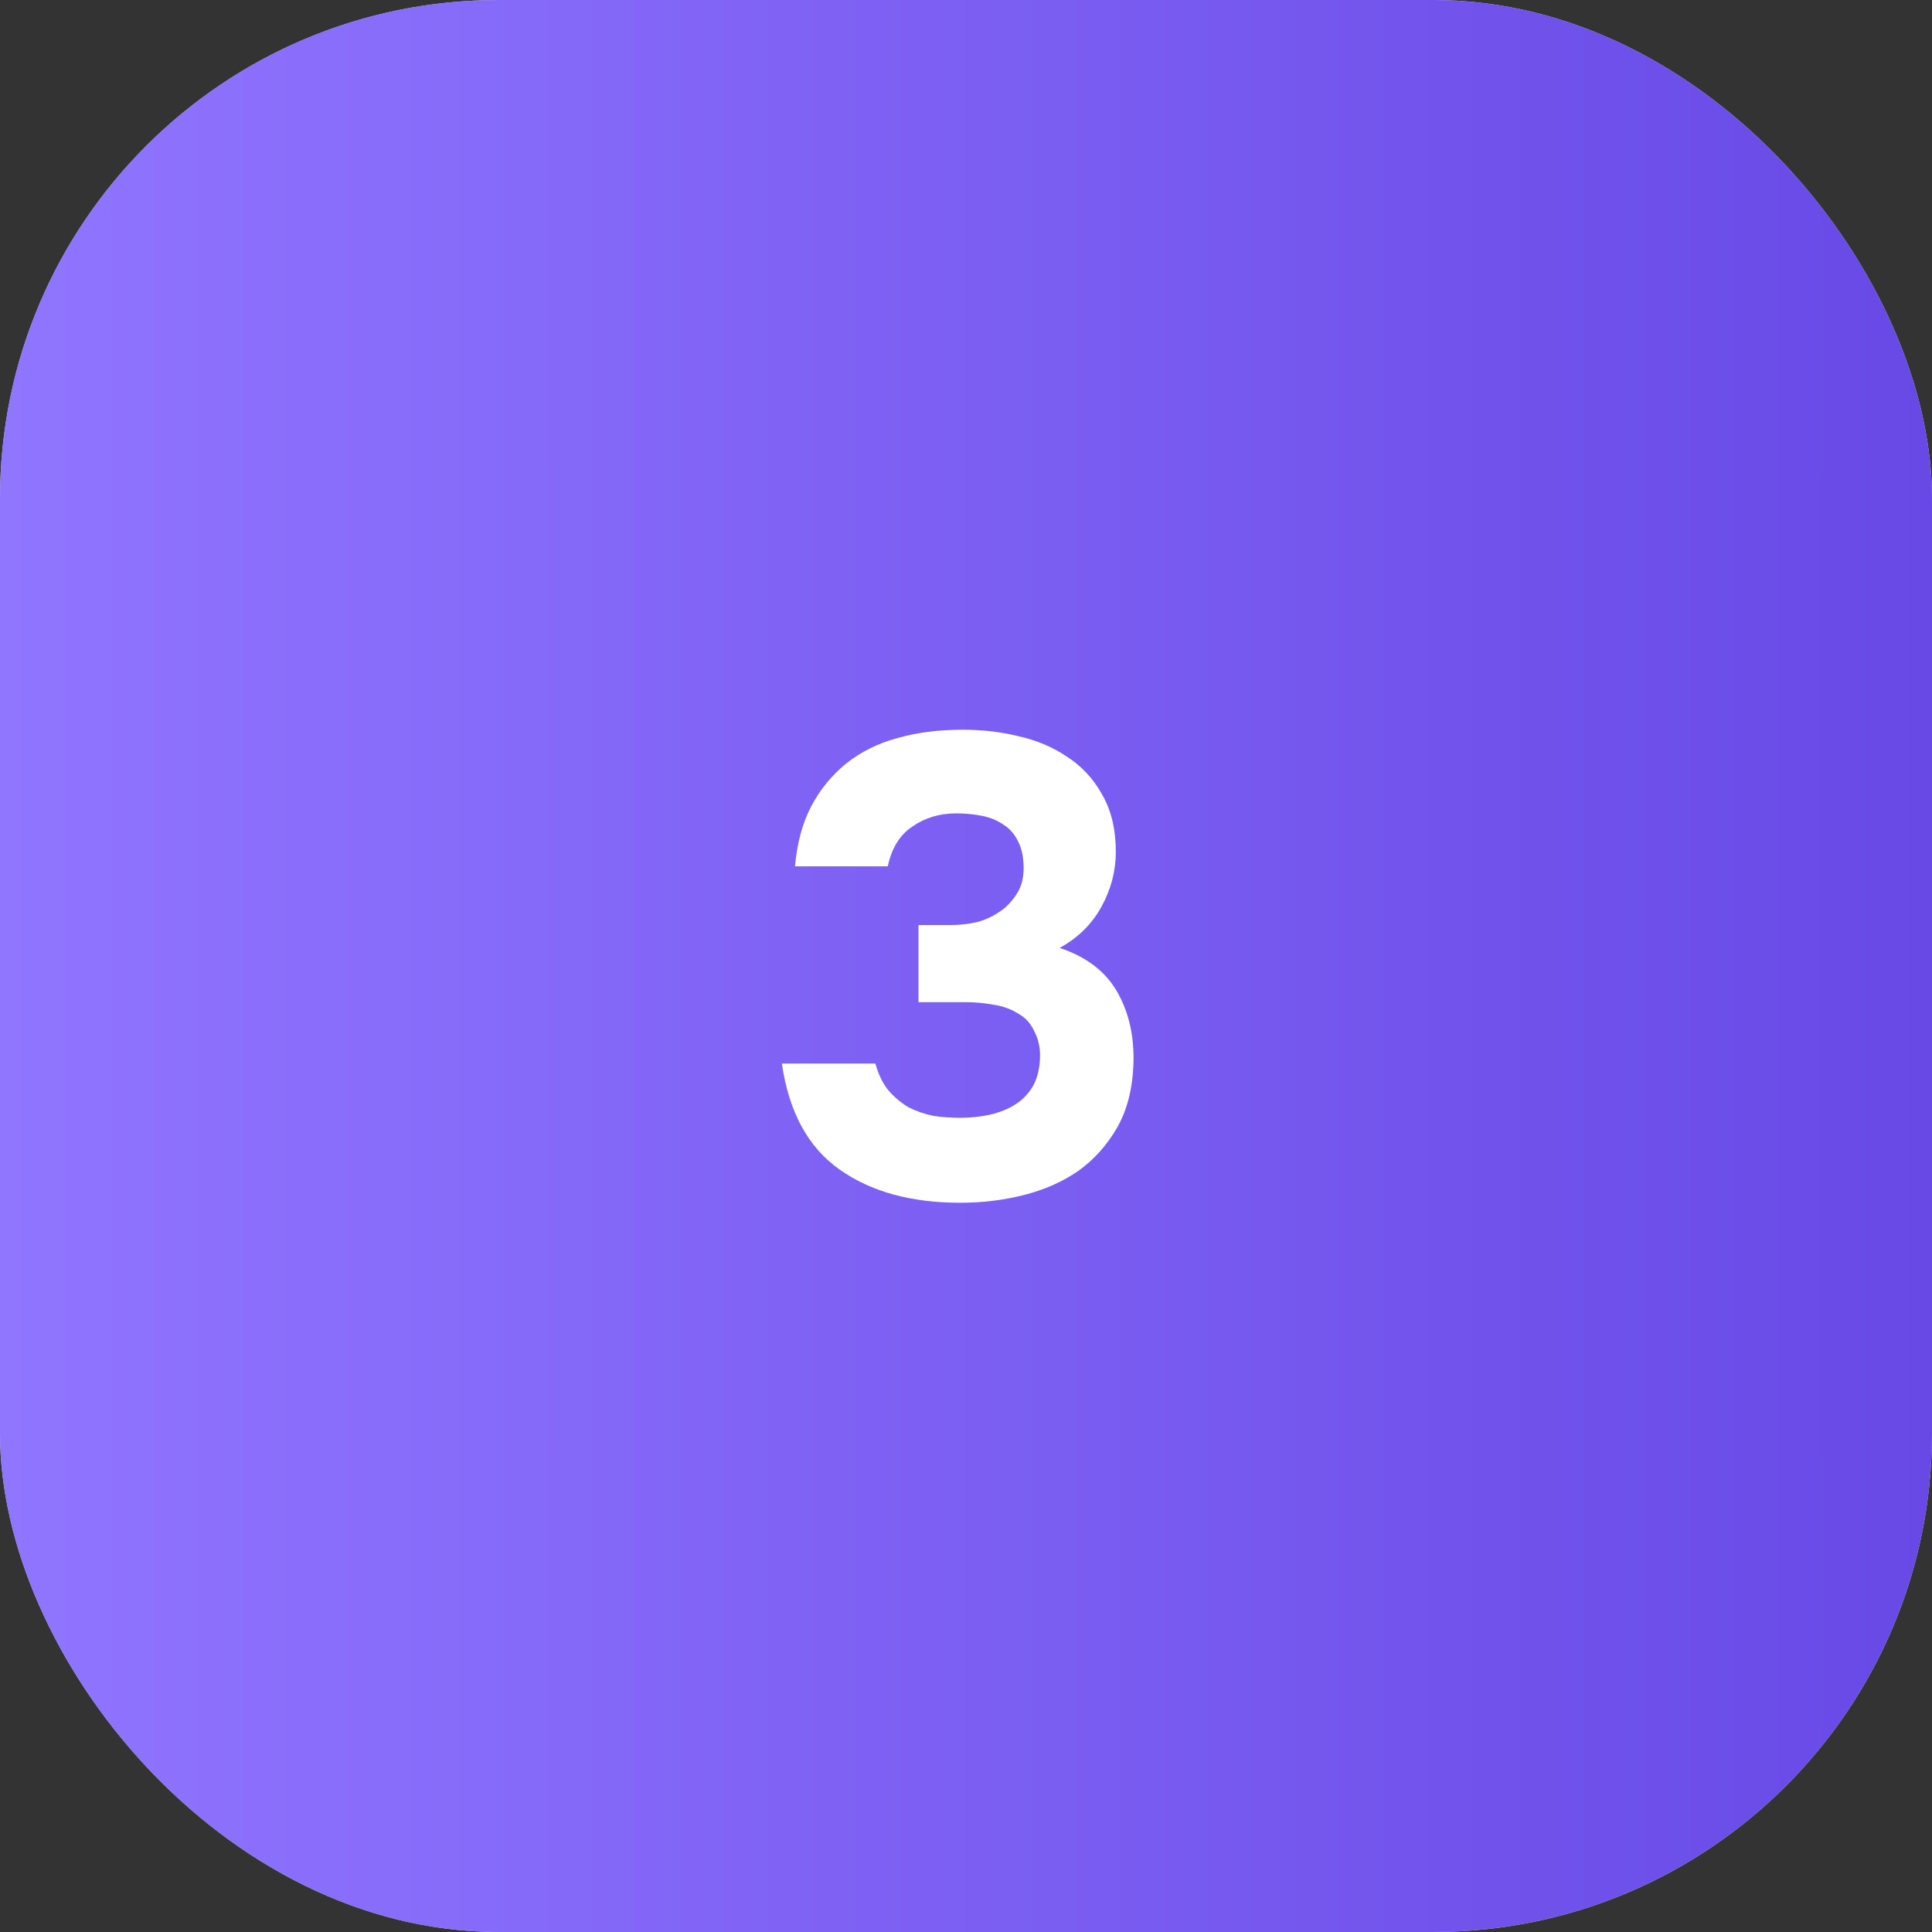
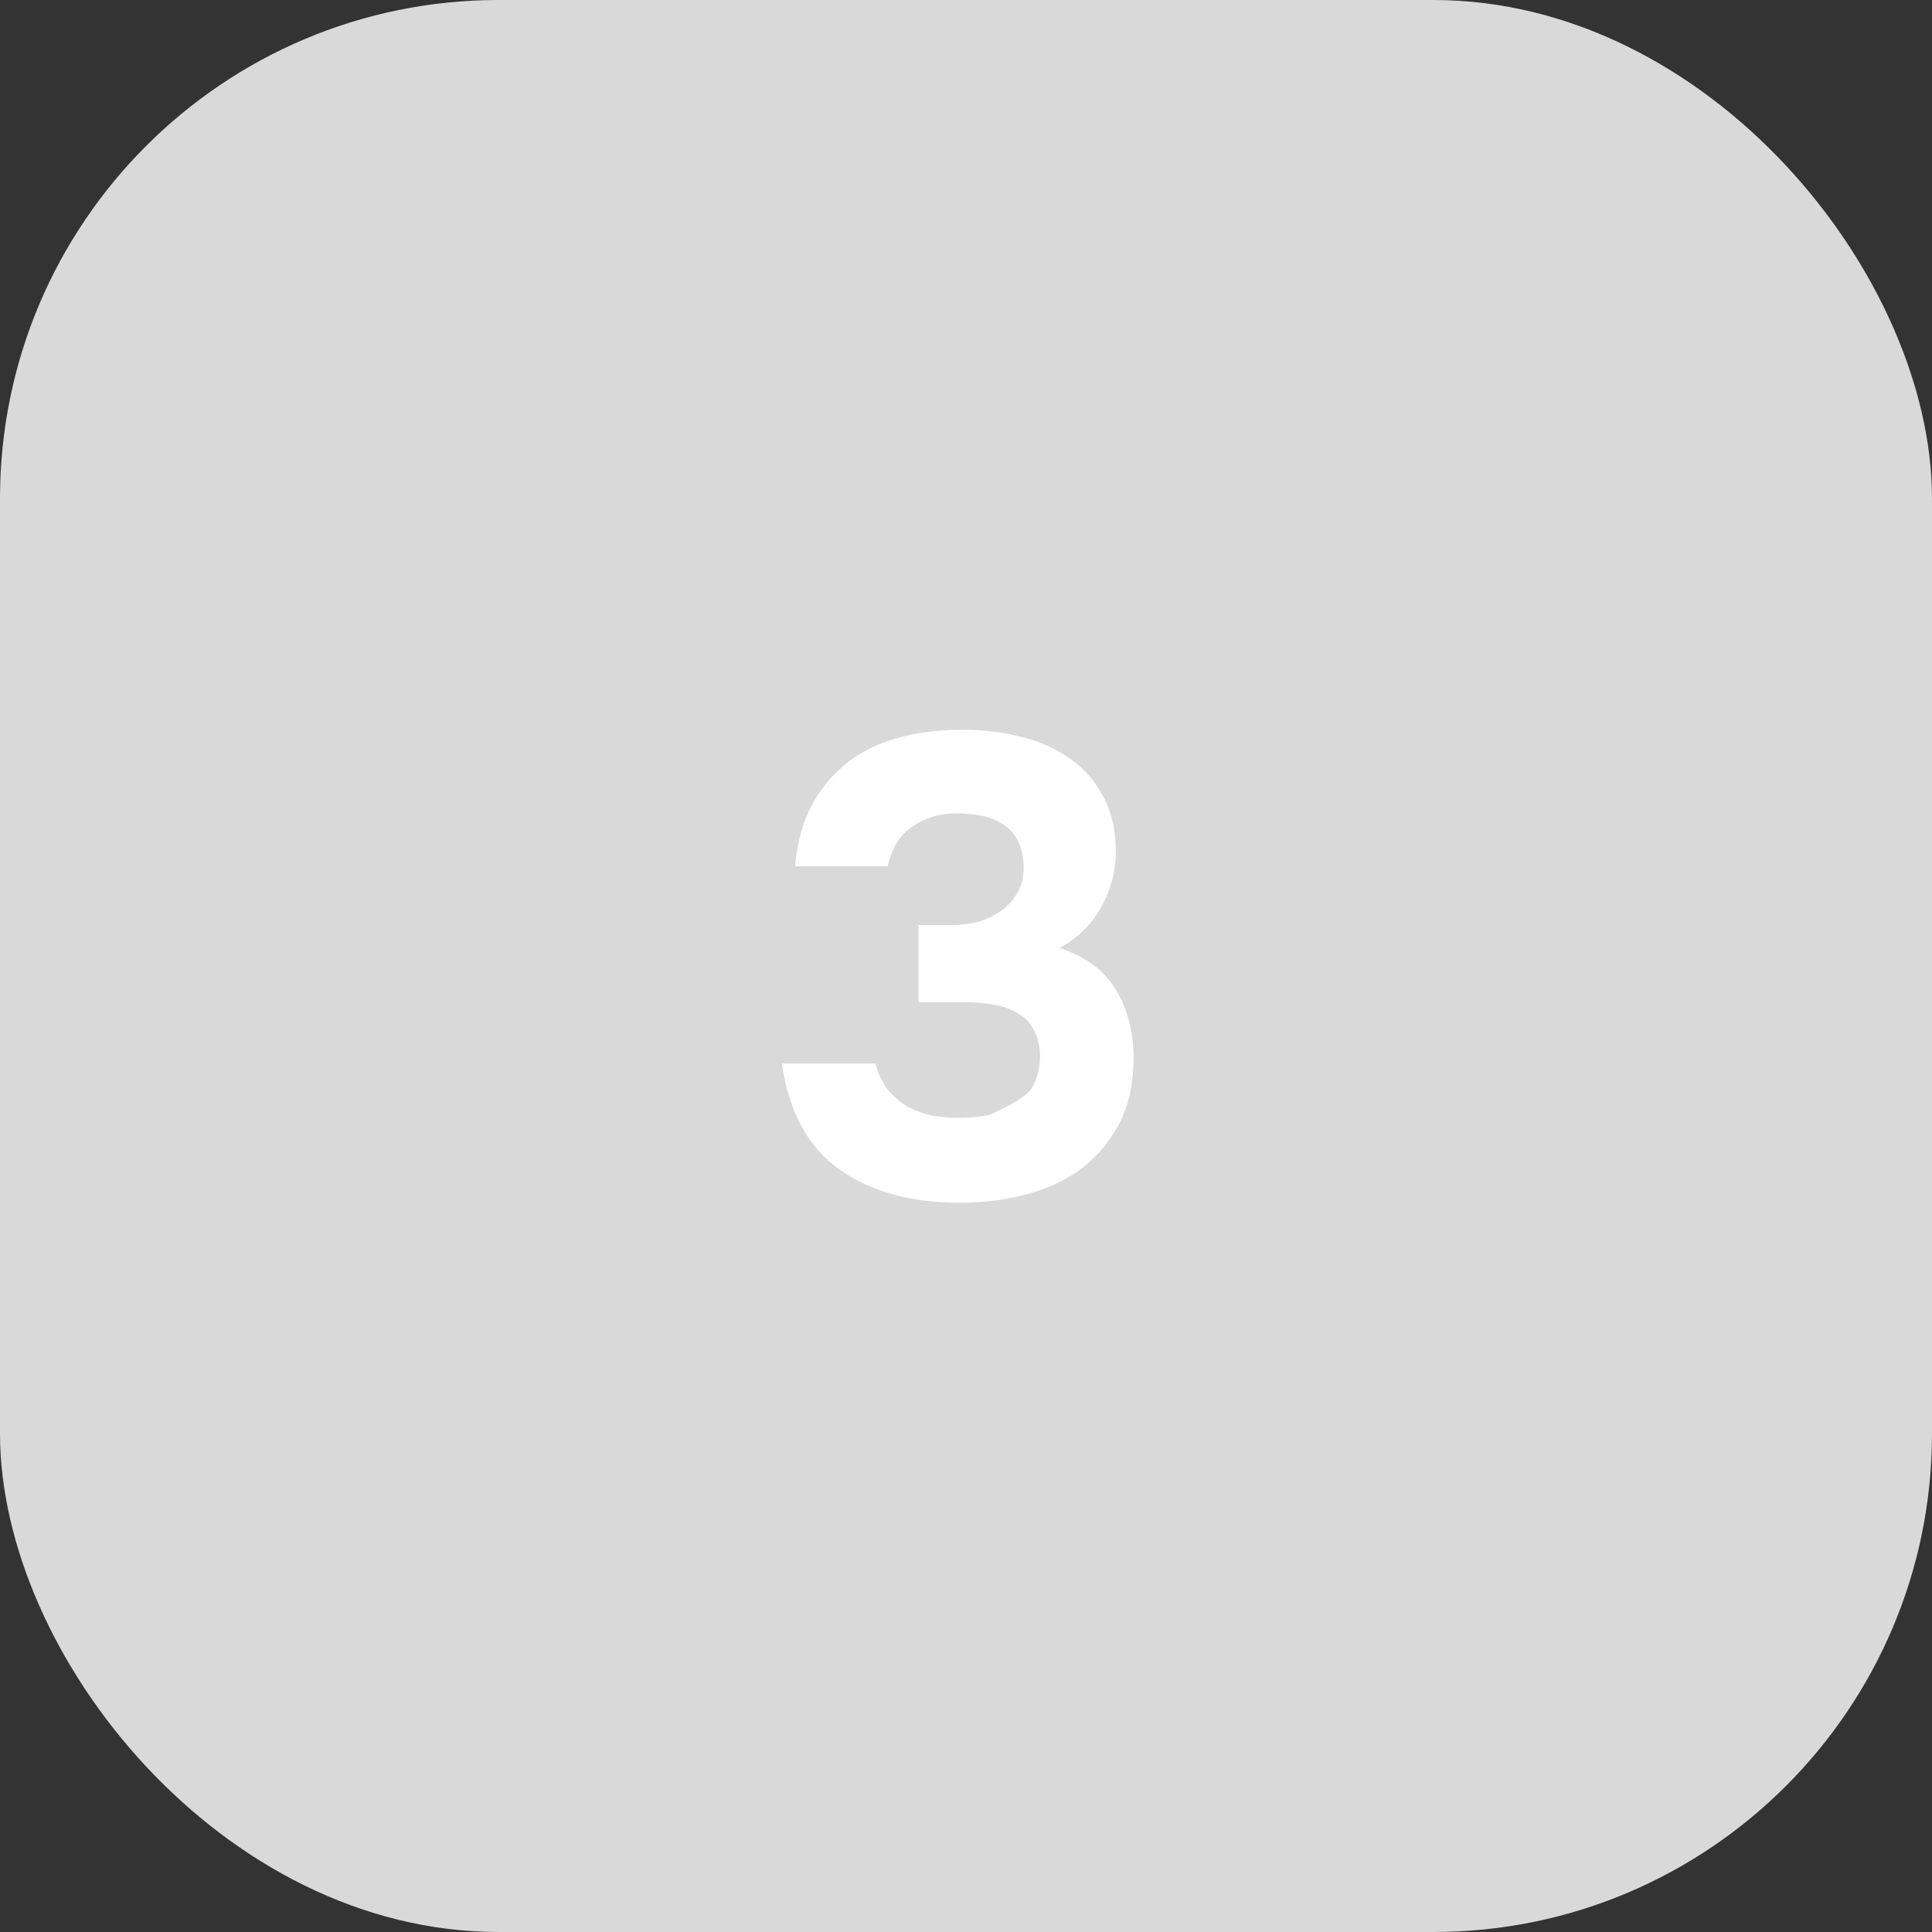
<svg xmlns="http://www.w3.org/2000/svg" width="31" height="31" viewBox="0 0 31 31" fill="none">
  <rect x="0" y="0" width="31" height="31" fill="#333333" stroke="none" />
  <rect width="31" height="31" rx="8" fill="#D9D9D9" />
-   <rect width="31" height="31" rx="8" fill="url(#paint0_linear_265_23)" />
-   <path d="M12.756 13.9C12.791 13.522 12.878 13.201 13.018 12.935C13.158 12.67 13.343 12.443 13.574 12.254C13.811 12.065 14.084 11.929 14.392 11.845C14.706 11.754 15.059 11.709 15.45 11.709C15.765 11.709 16.062 11.744 16.341 11.813C16.628 11.876 16.887 11.985 17.117 12.139C17.355 12.292 17.544 12.495 17.683 12.747C17.83 12.998 17.904 13.306 17.904 13.669C17.904 13.977 17.827 14.27 17.673 14.55C17.519 14.829 17.296 15.05 17.002 15.21C17.428 15.35 17.736 15.584 17.925 15.913C18.113 16.241 18.201 16.626 18.187 17.066C18.173 17.471 18.085 17.814 17.925 18.093C17.764 18.373 17.558 18.604 17.306 18.785C17.054 18.96 16.764 19.089 16.436 19.173C16.107 19.257 15.765 19.299 15.408 19.299C14.619 19.299 13.972 19.121 13.469 18.764C12.966 18.408 12.658 17.842 12.546 17.066H14.046C14.095 17.241 14.164 17.384 14.255 17.496C14.353 17.608 14.461 17.698 14.58 17.768C14.706 17.831 14.839 17.877 14.979 17.905C15.118 17.926 15.262 17.936 15.408 17.936C15.576 17.936 15.737 17.919 15.891 17.884C16.044 17.849 16.181 17.793 16.3 17.716C16.418 17.639 16.513 17.538 16.583 17.412C16.652 17.279 16.688 17.118 16.688 16.93C16.688 16.79 16.656 16.66 16.593 16.542C16.537 16.423 16.46 16.335 16.363 16.28C16.237 16.196 16.097 16.143 15.943 16.122C15.796 16.094 15.643 16.08 15.482 16.08H14.738V14.843H15.241C15.422 14.843 15.587 14.822 15.733 14.78C15.88 14.732 16.013 14.658 16.132 14.56C16.216 14.483 16.286 14.396 16.341 14.298C16.397 14.193 16.425 14.071 16.425 13.931C16.425 13.764 16.397 13.624 16.341 13.512C16.286 13.393 16.209 13.302 16.111 13.239C16.013 13.169 15.898 13.12 15.765 13.092C15.632 13.065 15.492 13.051 15.345 13.051C15.08 13.051 14.846 13.12 14.643 13.26C14.44 13.393 14.308 13.606 14.245 13.9H12.756Z" fill="white" />
+   <path d="M12.756 13.9C12.791 13.522 12.878 13.201 13.018 12.935C13.158 12.67 13.343 12.443 13.574 12.254C13.811 12.065 14.084 11.929 14.392 11.845C14.706 11.754 15.059 11.709 15.45 11.709C15.765 11.709 16.062 11.744 16.341 11.813C16.628 11.876 16.887 11.985 17.117 12.139C17.355 12.292 17.544 12.495 17.683 12.747C17.83 12.998 17.904 13.306 17.904 13.669C17.904 13.977 17.827 14.27 17.673 14.55C17.519 14.829 17.296 15.05 17.002 15.21C17.428 15.35 17.736 15.584 17.925 15.913C18.113 16.241 18.201 16.626 18.187 17.066C18.173 17.471 18.085 17.814 17.925 18.093C17.764 18.373 17.558 18.604 17.306 18.785C17.054 18.96 16.764 19.089 16.436 19.173C16.107 19.257 15.765 19.299 15.408 19.299C14.619 19.299 13.972 19.121 13.469 18.764C12.966 18.408 12.658 17.842 12.546 17.066H14.046C14.095 17.241 14.164 17.384 14.255 17.496C14.353 17.608 14.461 17.698 14.58 17.768C14.706 17.831 14.839 17.877 14.979 17.905C15.118 17.926 15.262 17.936 15.408 17.936C15.576 17.936 15.737 17.919 15.891 17.884C16.418 17.639 16.513 17.538 16.583 17.412C16.652 17.279 16.688 17.118 16.688 16.93C16.688 16.79 16.656 16.66 16.593 16.542C16.537 16.423 16.46 16.335 16.363 16.28C16.237 16.196 16.097 16.143 15.943 16.122C15.796 16.094 15.643 16.08 15.482 16.08H14.738V14.843H15.241C15.422 14.843 15.587 14.822 15.733 14.78C15.88 14.732 16.013 14.658 16.132 14.56C16.216 14.483 16.286 14.396 16.341 14.298C16.397 14.193 16.425 14.071 16.425 13.931C16.425 13.764 16.397 13.624 16.341 13.512C16.286 13.393 16.209 13.302 16.111 13.239C16.013 13.169 15.898 13.12 15.765 13.092C15.632 13.065 15.492 13.051 15.345 13.051C15.08 13.051 14.846 13.12 14.643 13.26C14.44 13.393 14.308 13.606 14.245 13.9H12.756Z" fill="white" />
  <defs>
    <linearGradient id="paint0_linear_265_23" x1="0" y1="15.5" x2="31" y2="15.5" gradientUnits="userSpaceOnUse">
      <stop stop-color="#9075FF" />
      <stop offset="1" stop-color="#6849E6" />
    </linearGradient>
  </defs>
</svg>